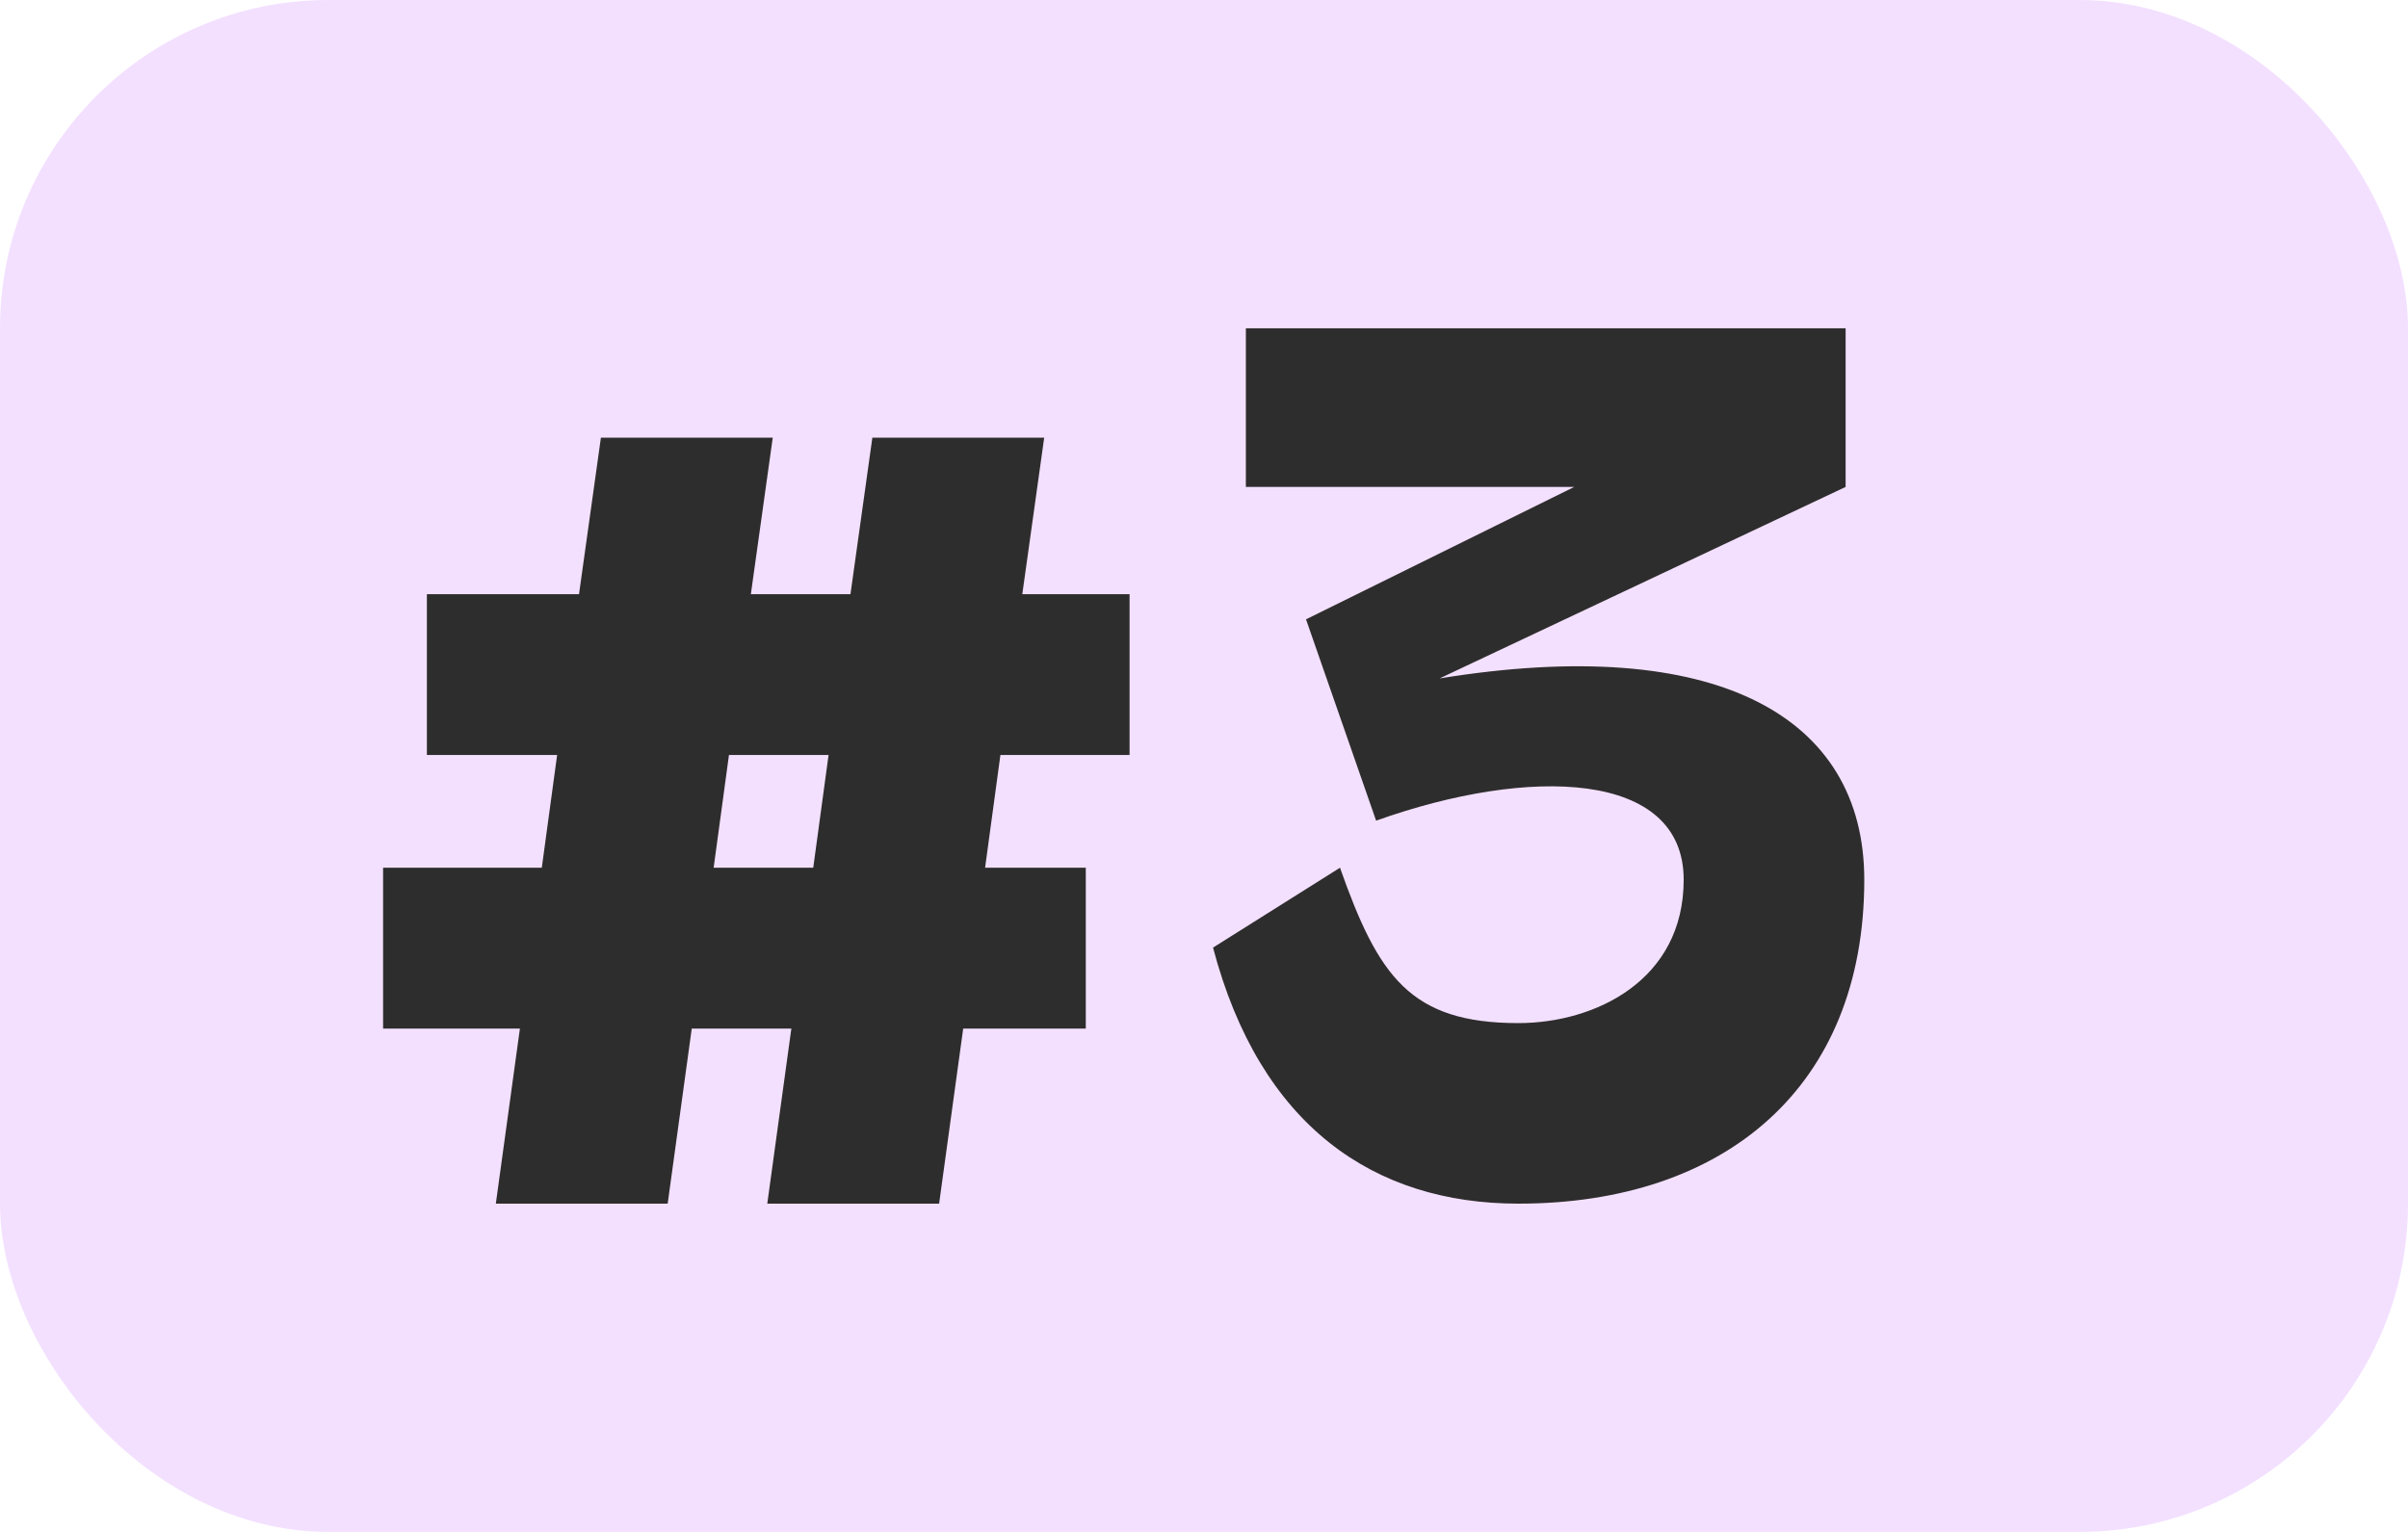
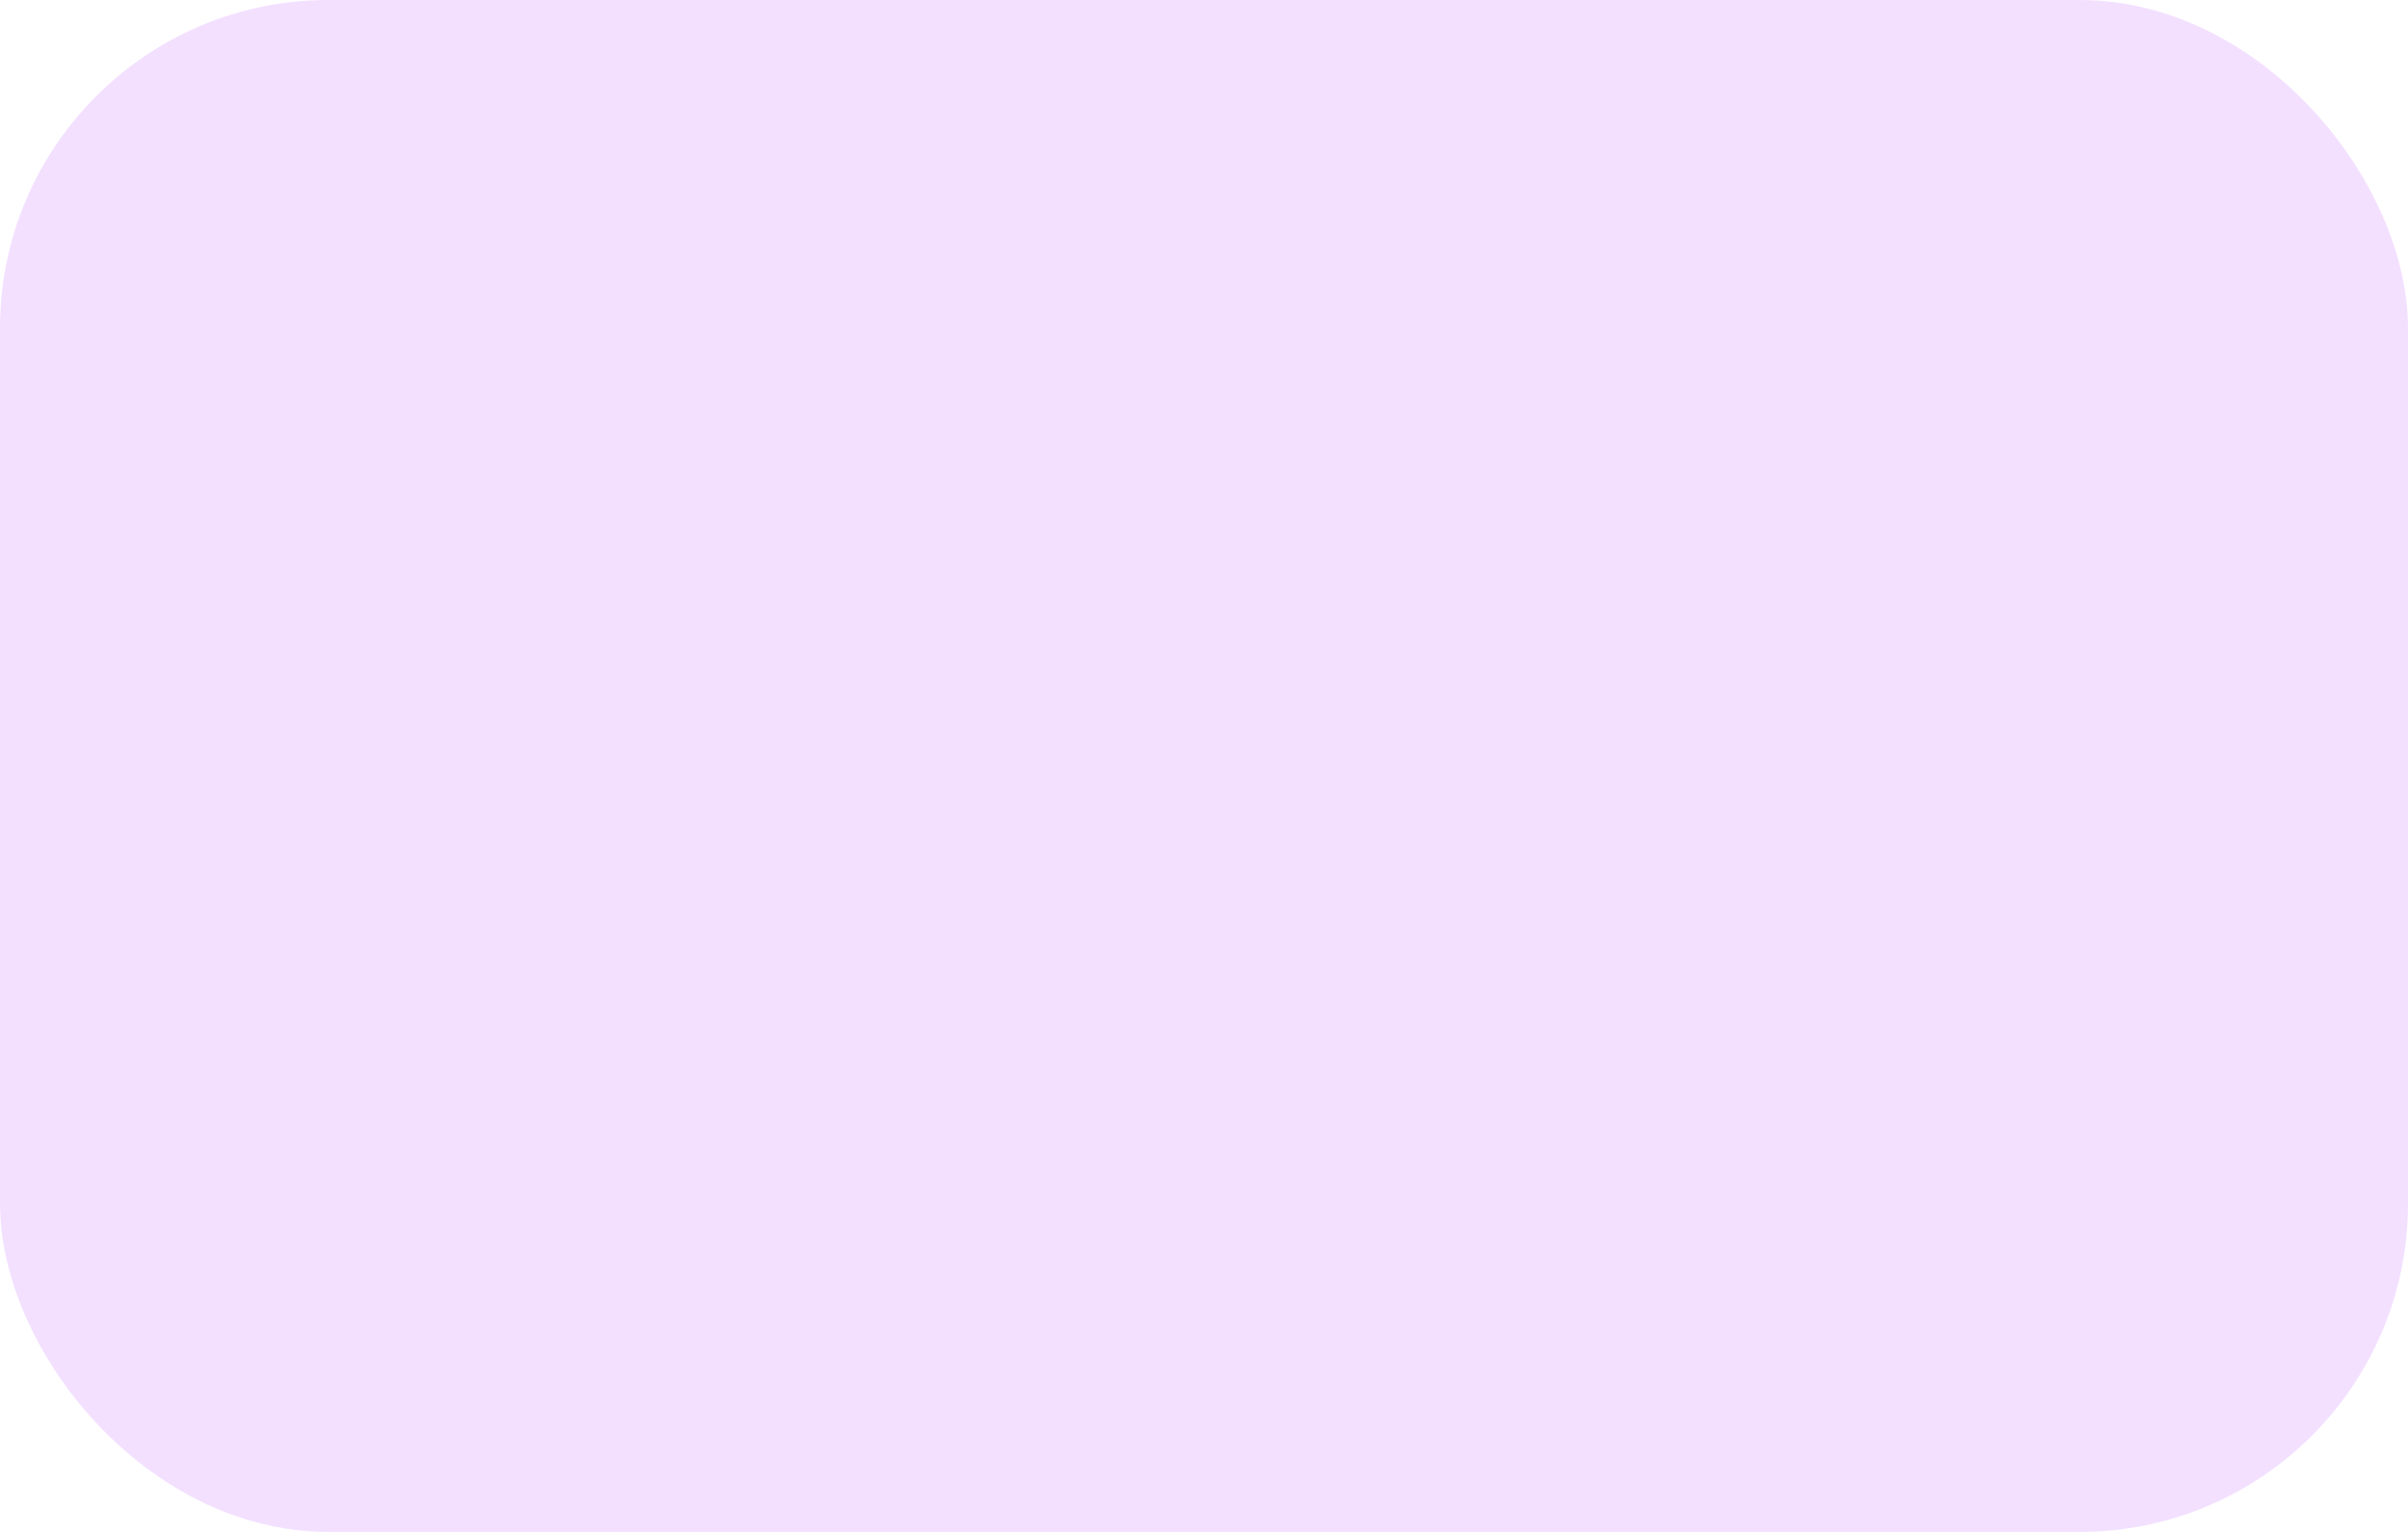
<svg xmlns="http://www.w3.org/2000/svg" width="44" height="28" viewBox="0 0 44 28" fill="none">
  <rect width="44" height="28" rx="6" fill="#F3E0FF" />
-   <path d="M20.64 13.8H18.28L18 15.86H19.84V18.8H17.6L17.16 22H14.02L14.46 18.8H12.64L12.2 22H9.06L9.5 18.8H7V15.86H9.9L10.18 13.8H7.8V10.86H10.58L10.98 8H14.12L13.72 10.86H15.54L15.94 8H19.08L18.68 10.86H20.64V13.8ZM14.86 15.86L15.14 13.8H13.32L13.04 15.86H14.86ZM22.165 17.32L24.485 15.86C25.184 17.84 25.765 18.7 27.744 18.7C29.145 18.7 30.765 17.92 30.765 16.08C30.765 14.08 27.945 14 25.145 15L23.864 11.32L28.765 8.9H22.765V6H33.724V8.9L26.305 12.4C31.345 11.58 34.065 13.08 34.065 16.08C34.065 19.88 31.505 22 27.744 22C25.105 22 23.024 20.58 22.165 17.32Z" fill="#2E2D2D" />
</svg>